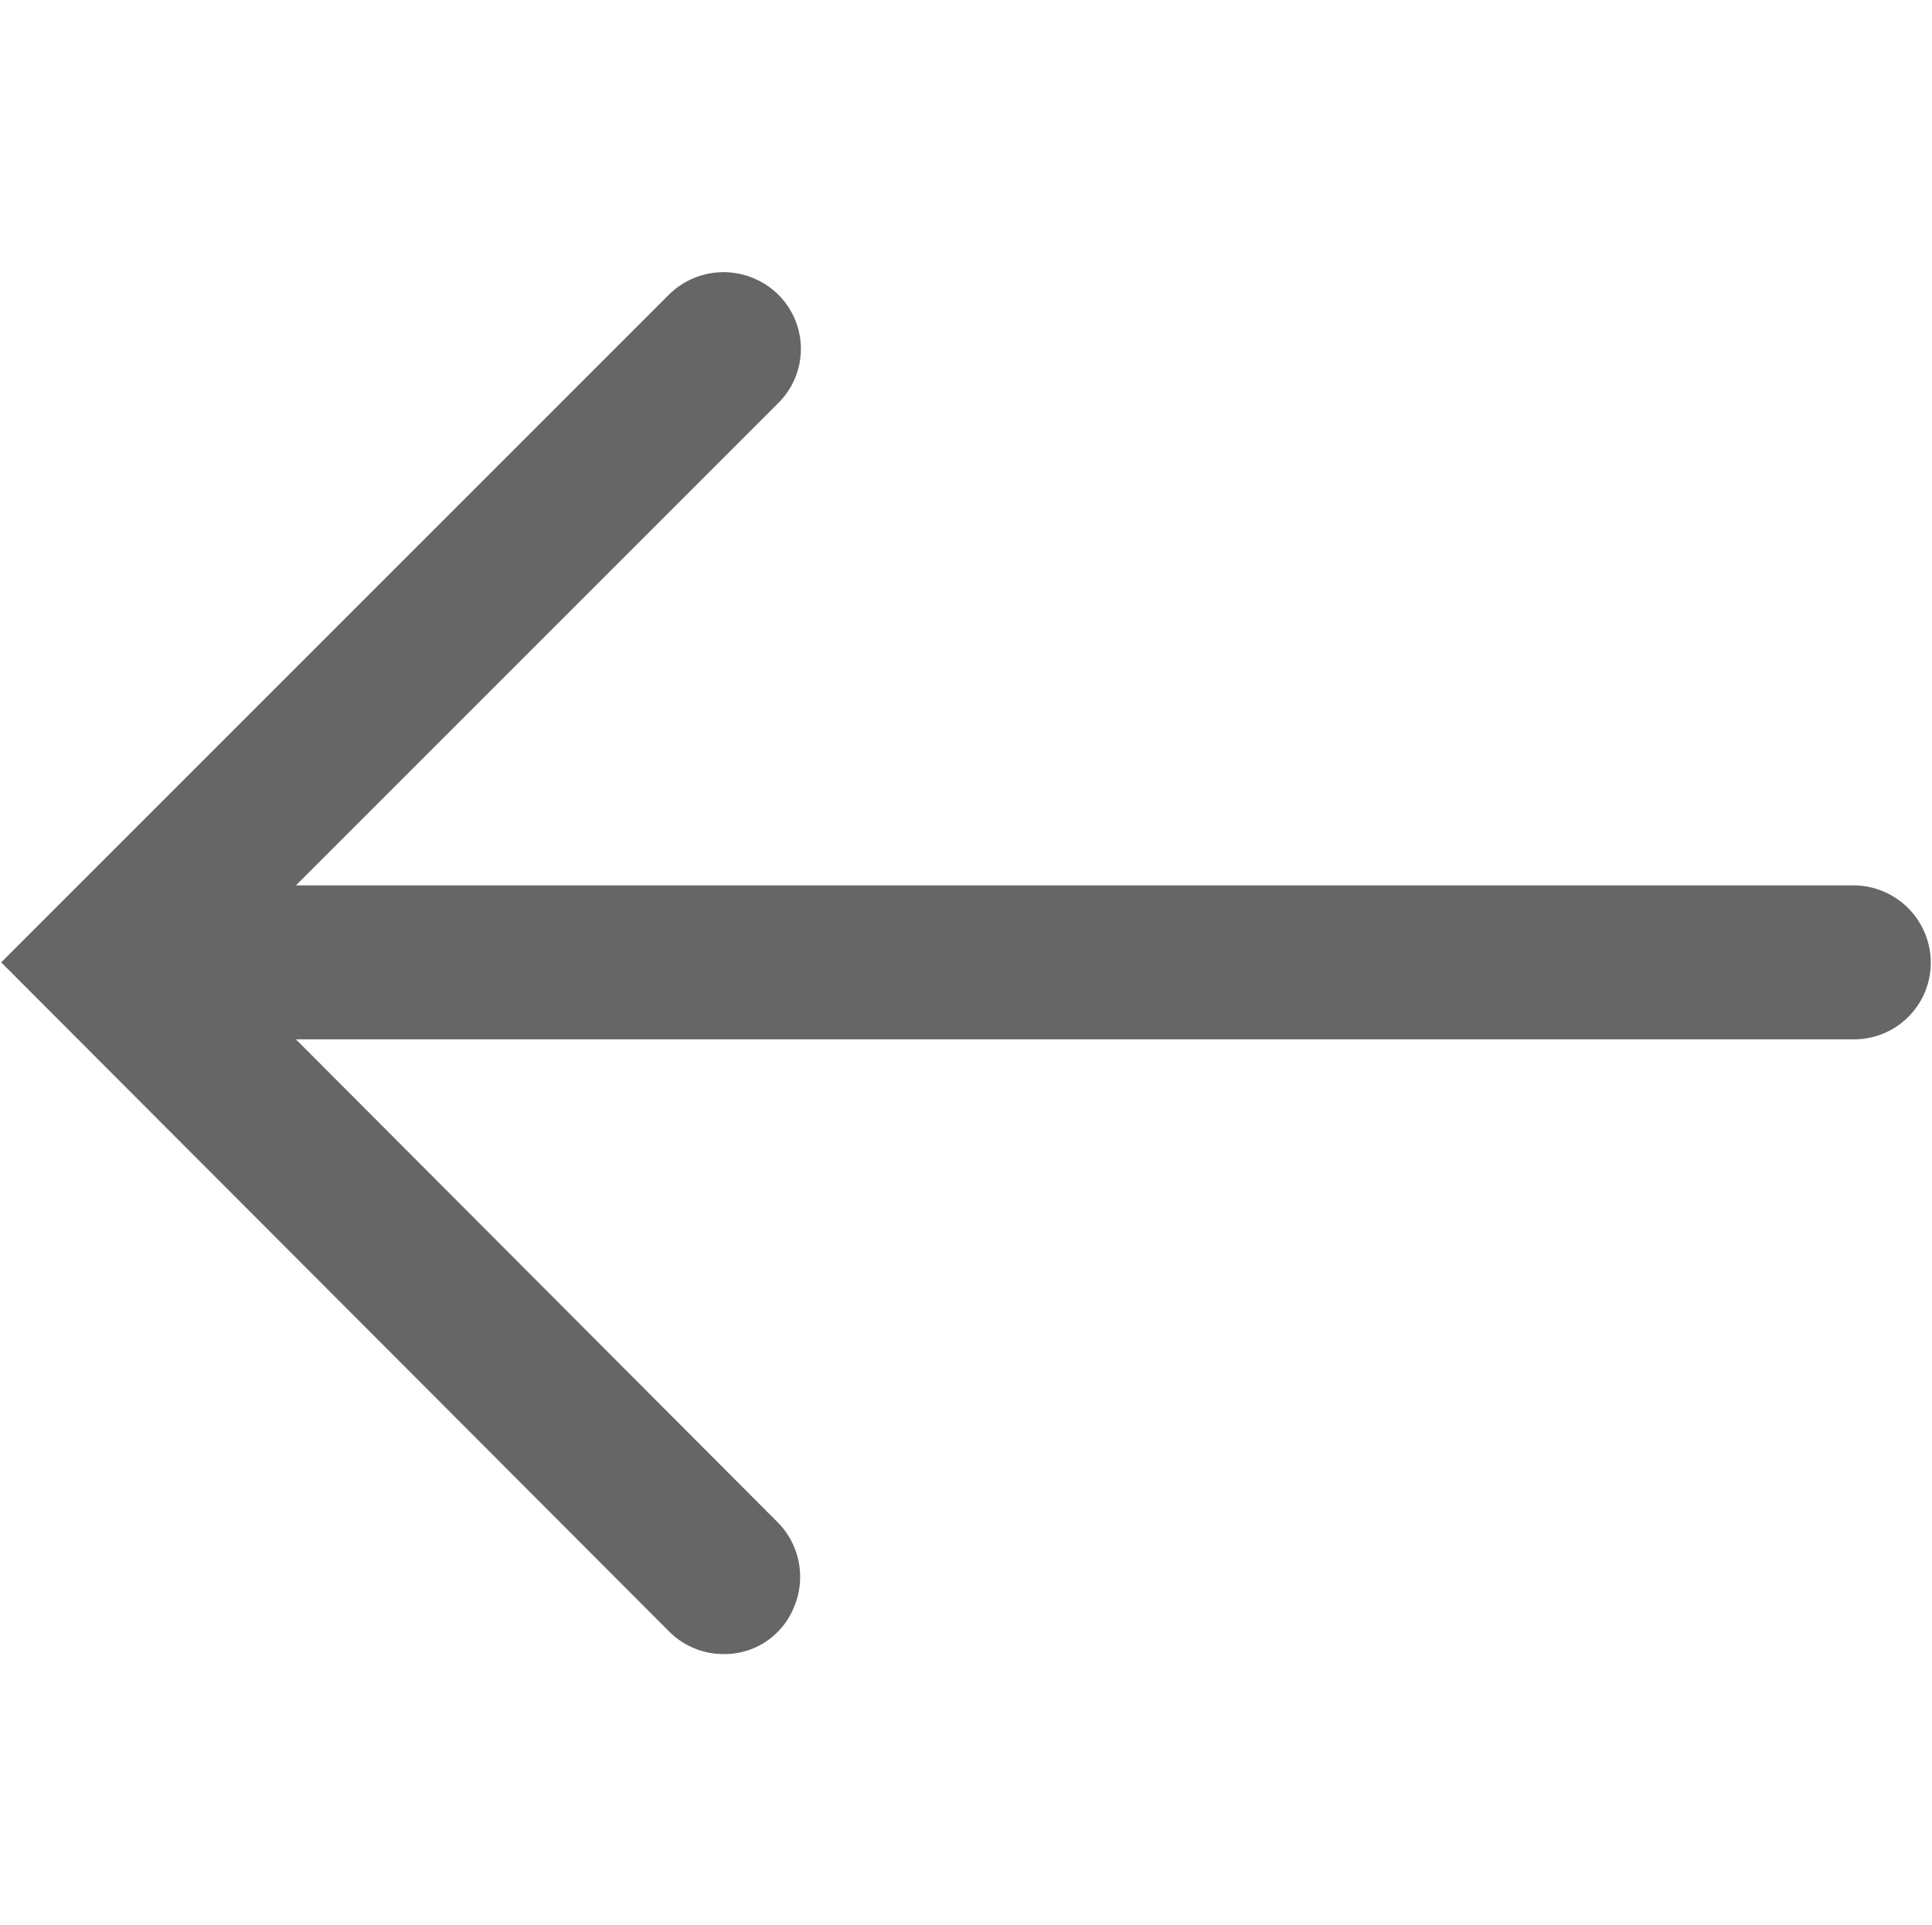
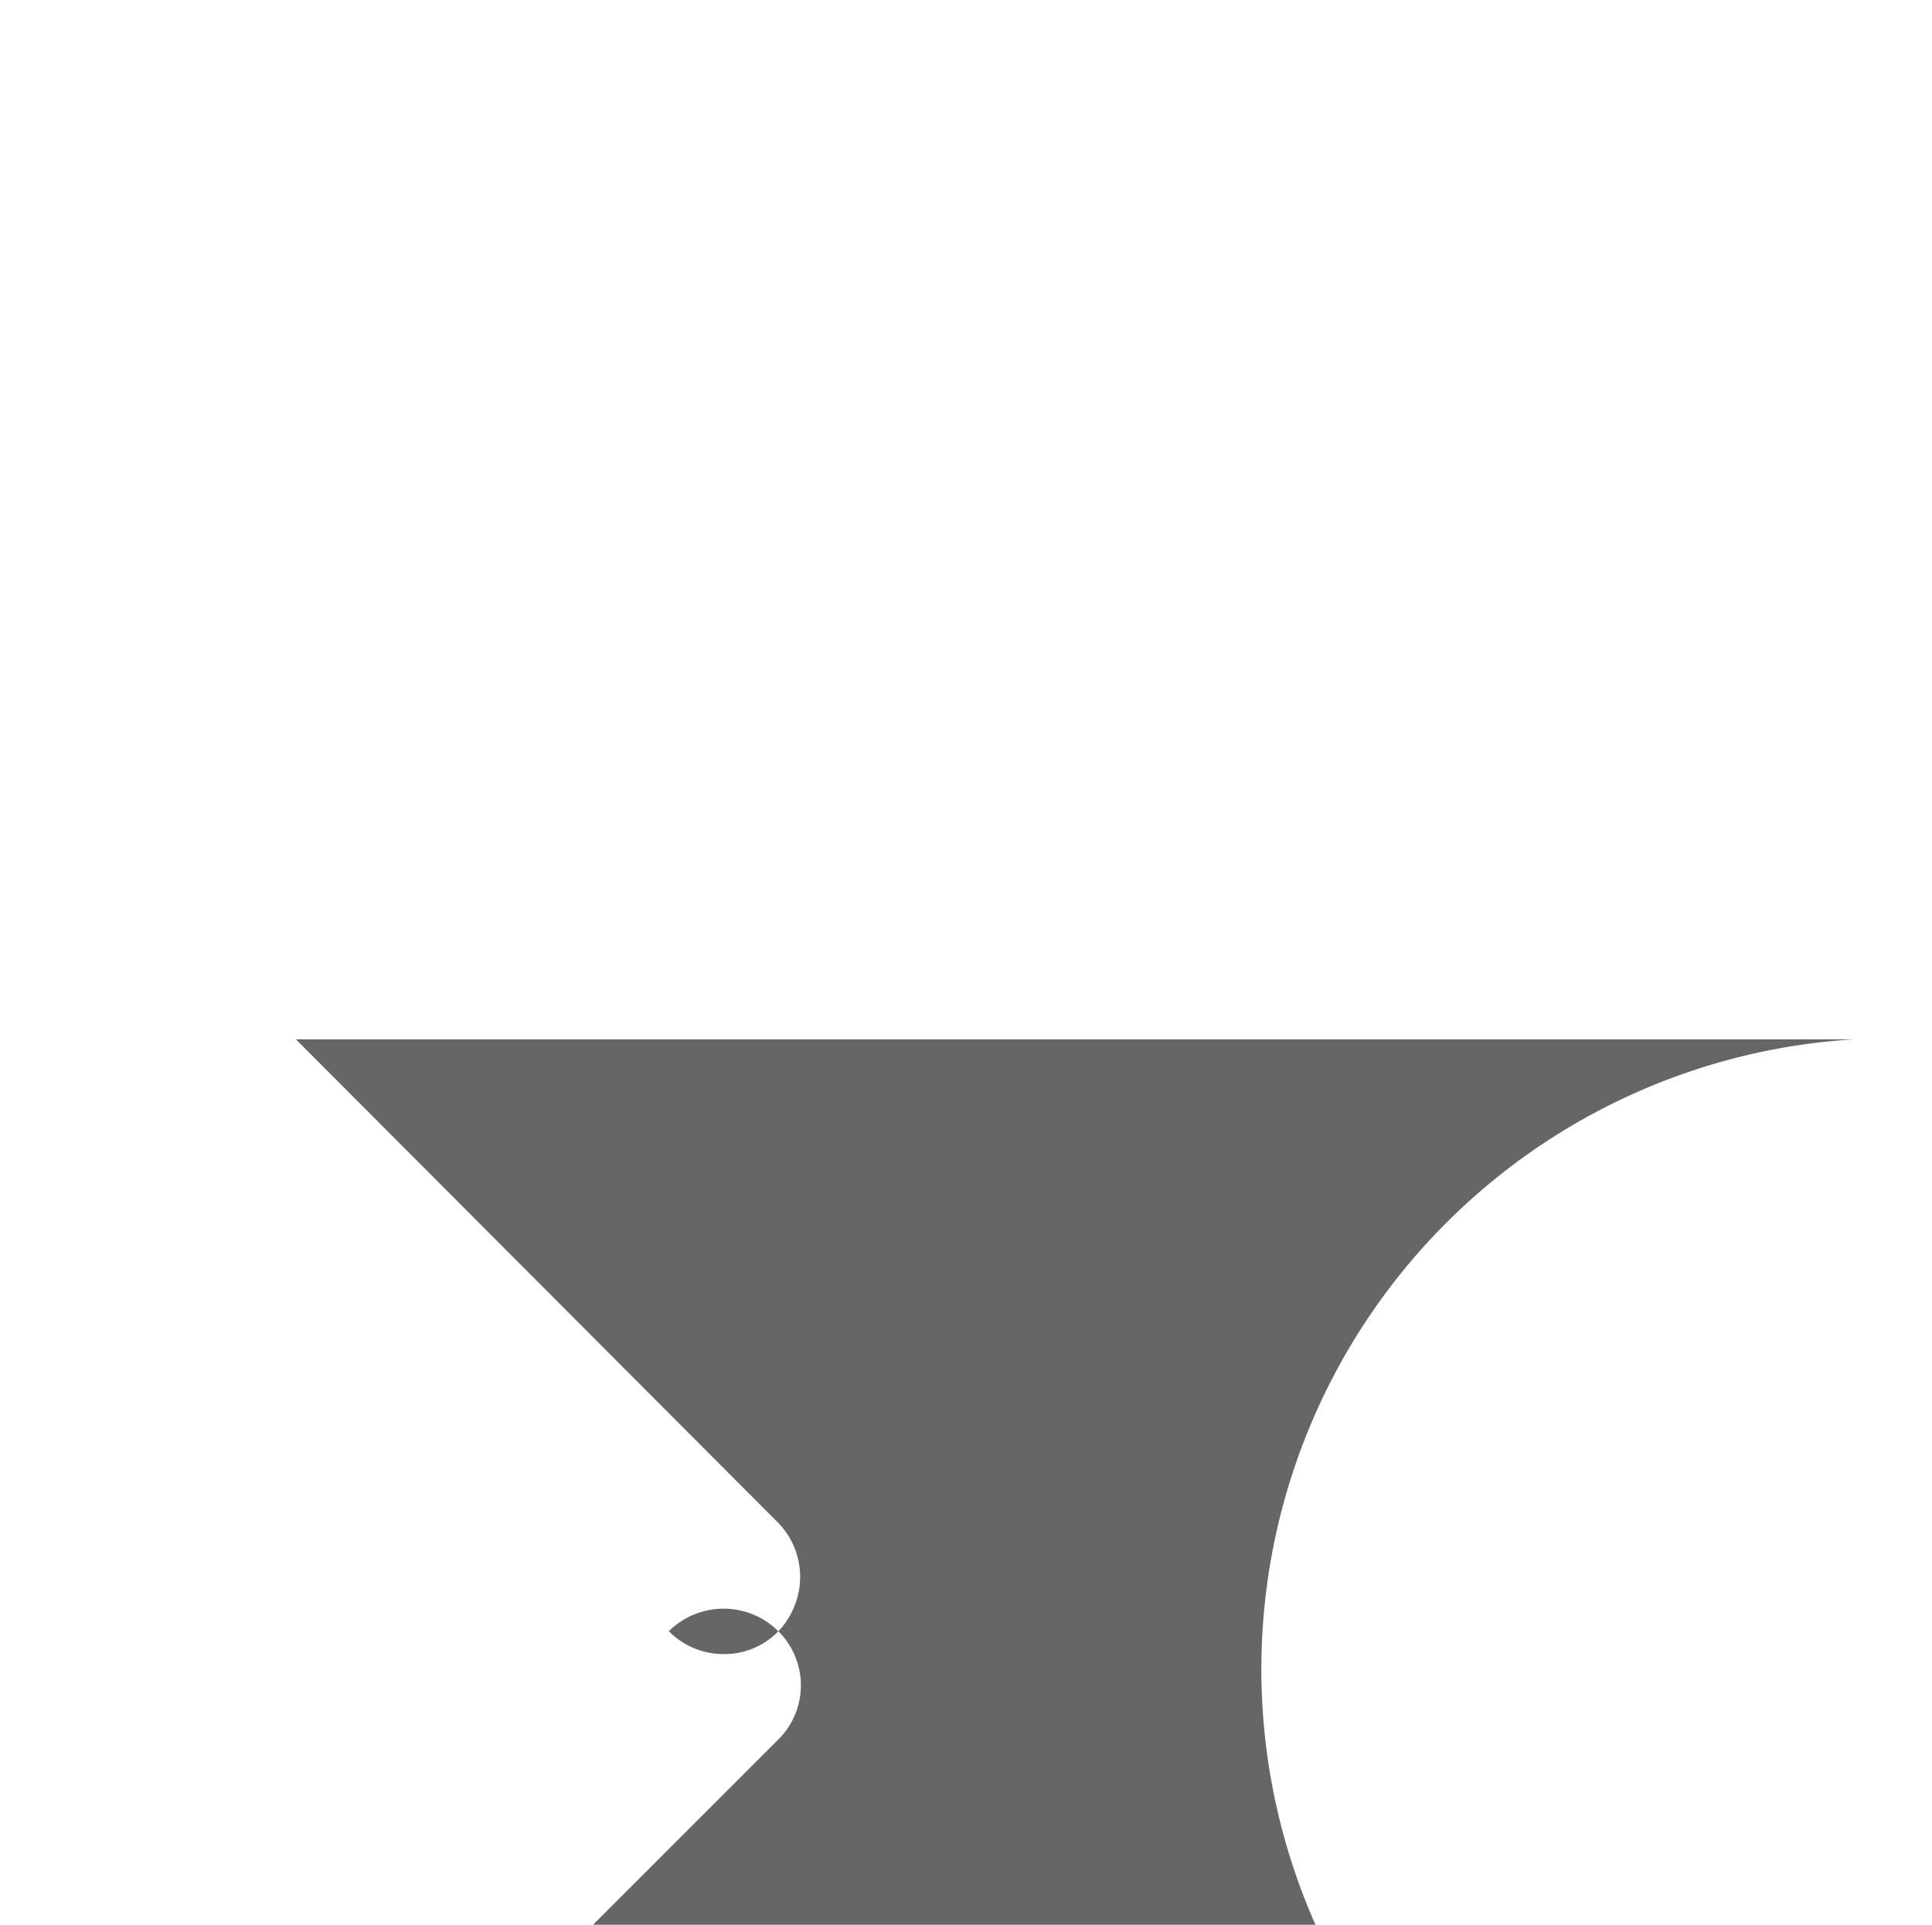
<svg xmlns="http://www.w3.org/2000/svg" width="16.06" height="16" viewBox="0 0 16.06 16">
  <defs>
    <style>
      .cls-1 {
        fill: #666;
        fill-rule: evenodd;
      }
    </style>
  </defs>
-   <path id="形状_20" data-name="形状 20" class="cls-1" d="M1676.32,1587.64h-12.95l4.01,4.02a0.644,0.644,0,0,1,.13.7,0.622,0.622,0,0,1-.59.39,0.636,0.636,0,0,1-.45-0.19l-5.55-5.56,5.55-5.55a0.646,0.646,0,0,1,.91,0,0.634,0.634,0,0,1,0,.9l-4.01,4.01h12.95a0.644,0.644,0,0,1,.64.64A0.638,0.638,0,0,1,1676.32,1587.64Z" transform="translate(-1660.91 -1579)" />
+   <path id="形状_20" data-name="形状 20" class="cls-1" d="M1676.32,1587.64h-12.95l4.01,4.02a0.644,0.644,0,0,1,.13.7,0.622,0.622,0,0,1-.59.39,0.636,0.636,0,0,1-.45-0.19a0.646,0.646,0,0,1,.91,0,0.634,0.634,0,0,1,0,.9l-4.01,4.01h12.95a0.644,0.644,0,0,1,.64.64A0.638,0.638,0,0,1,1676.32,1587.64Z" transform="translate(-1660.91 -1579)" />
</svg>